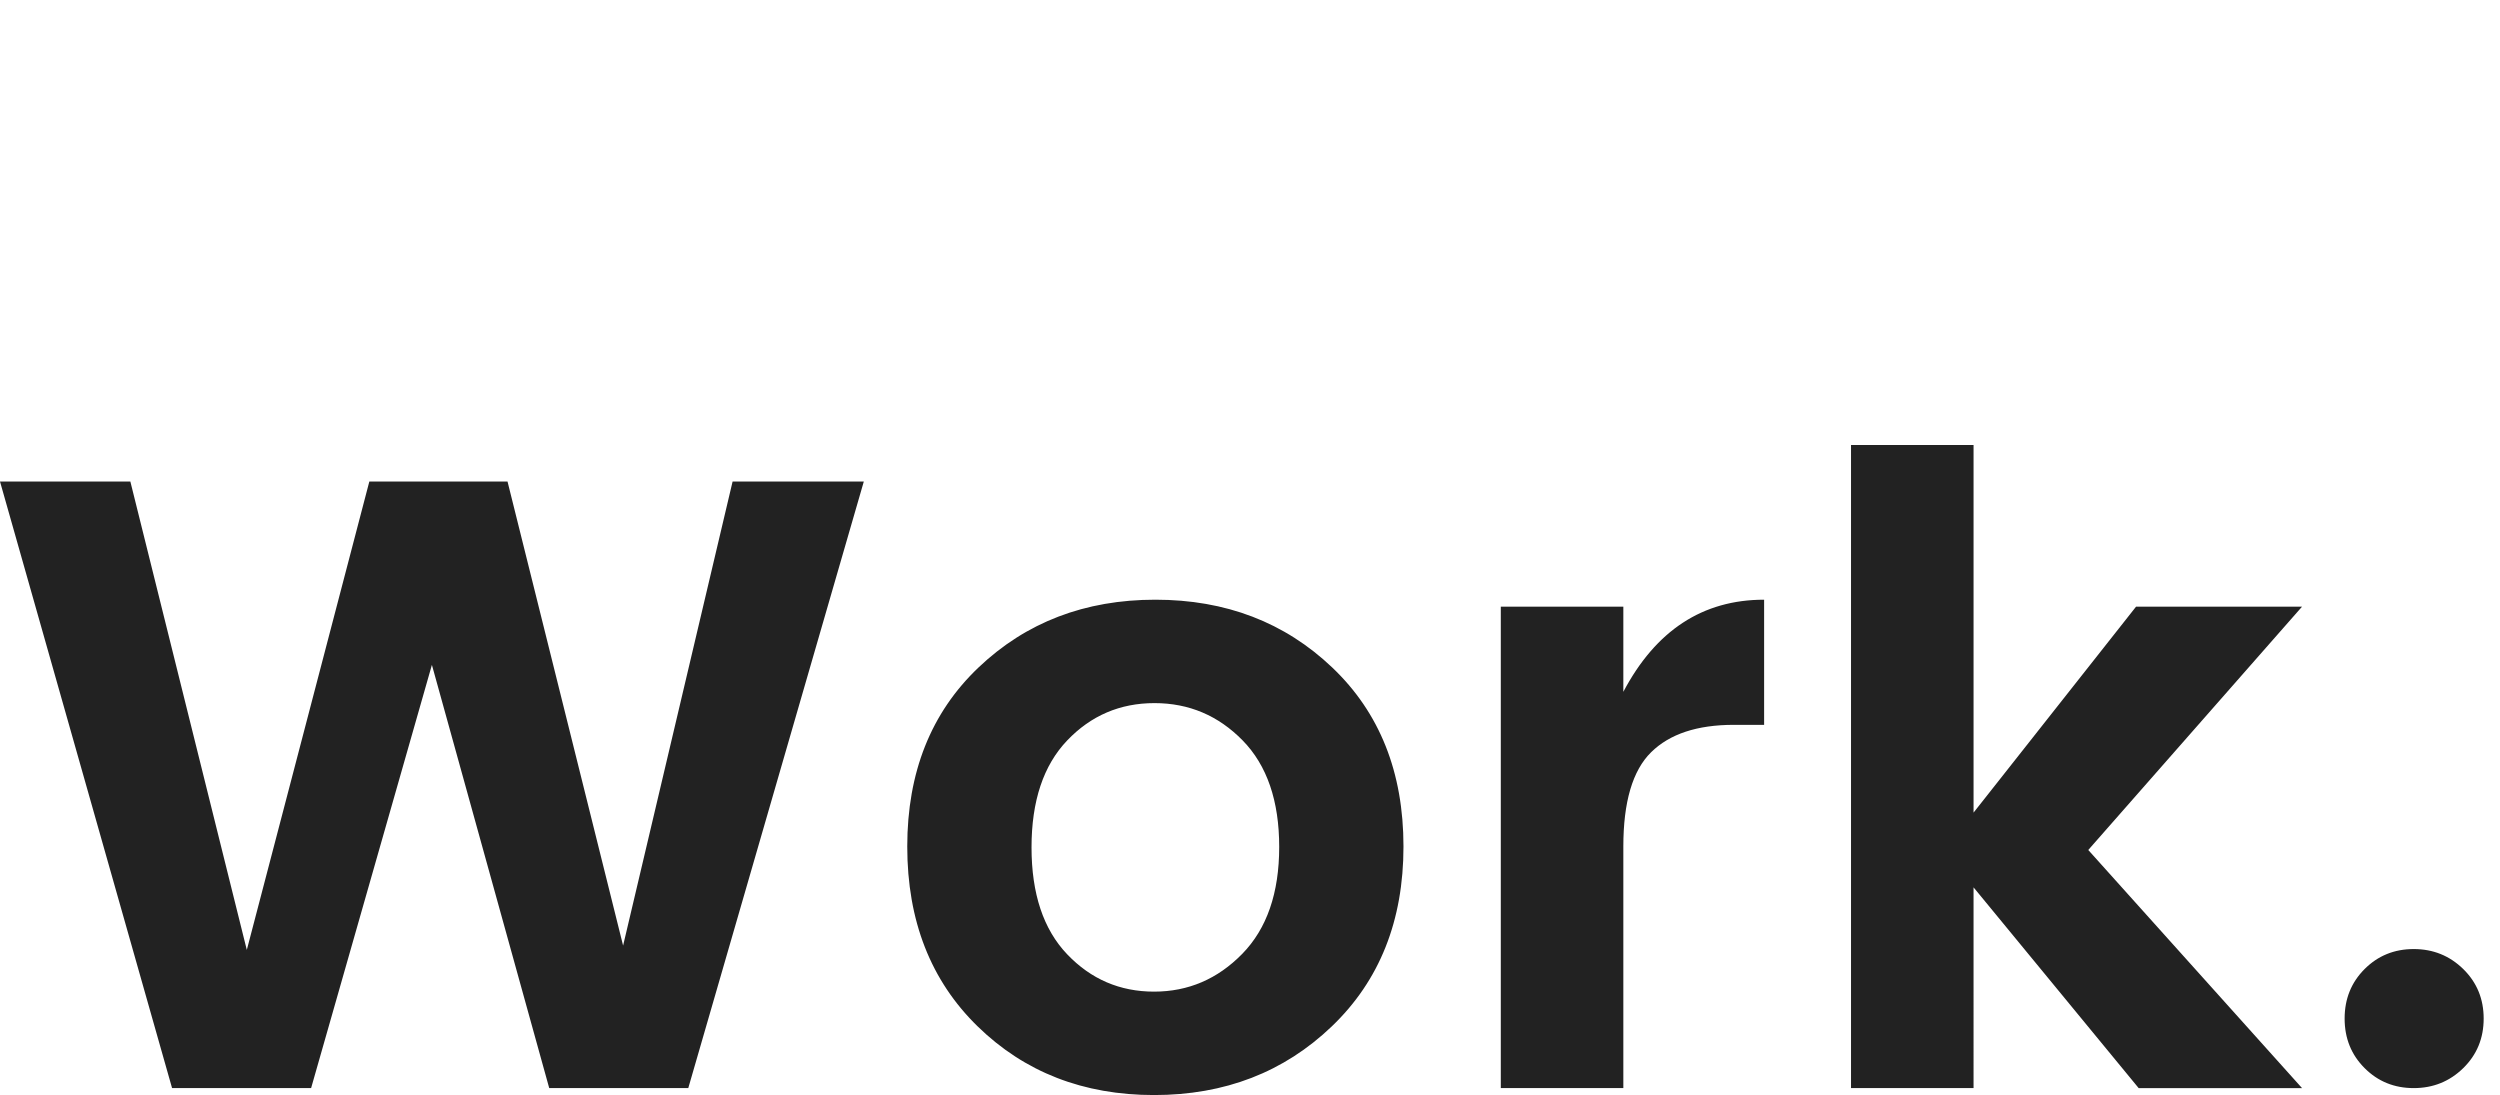
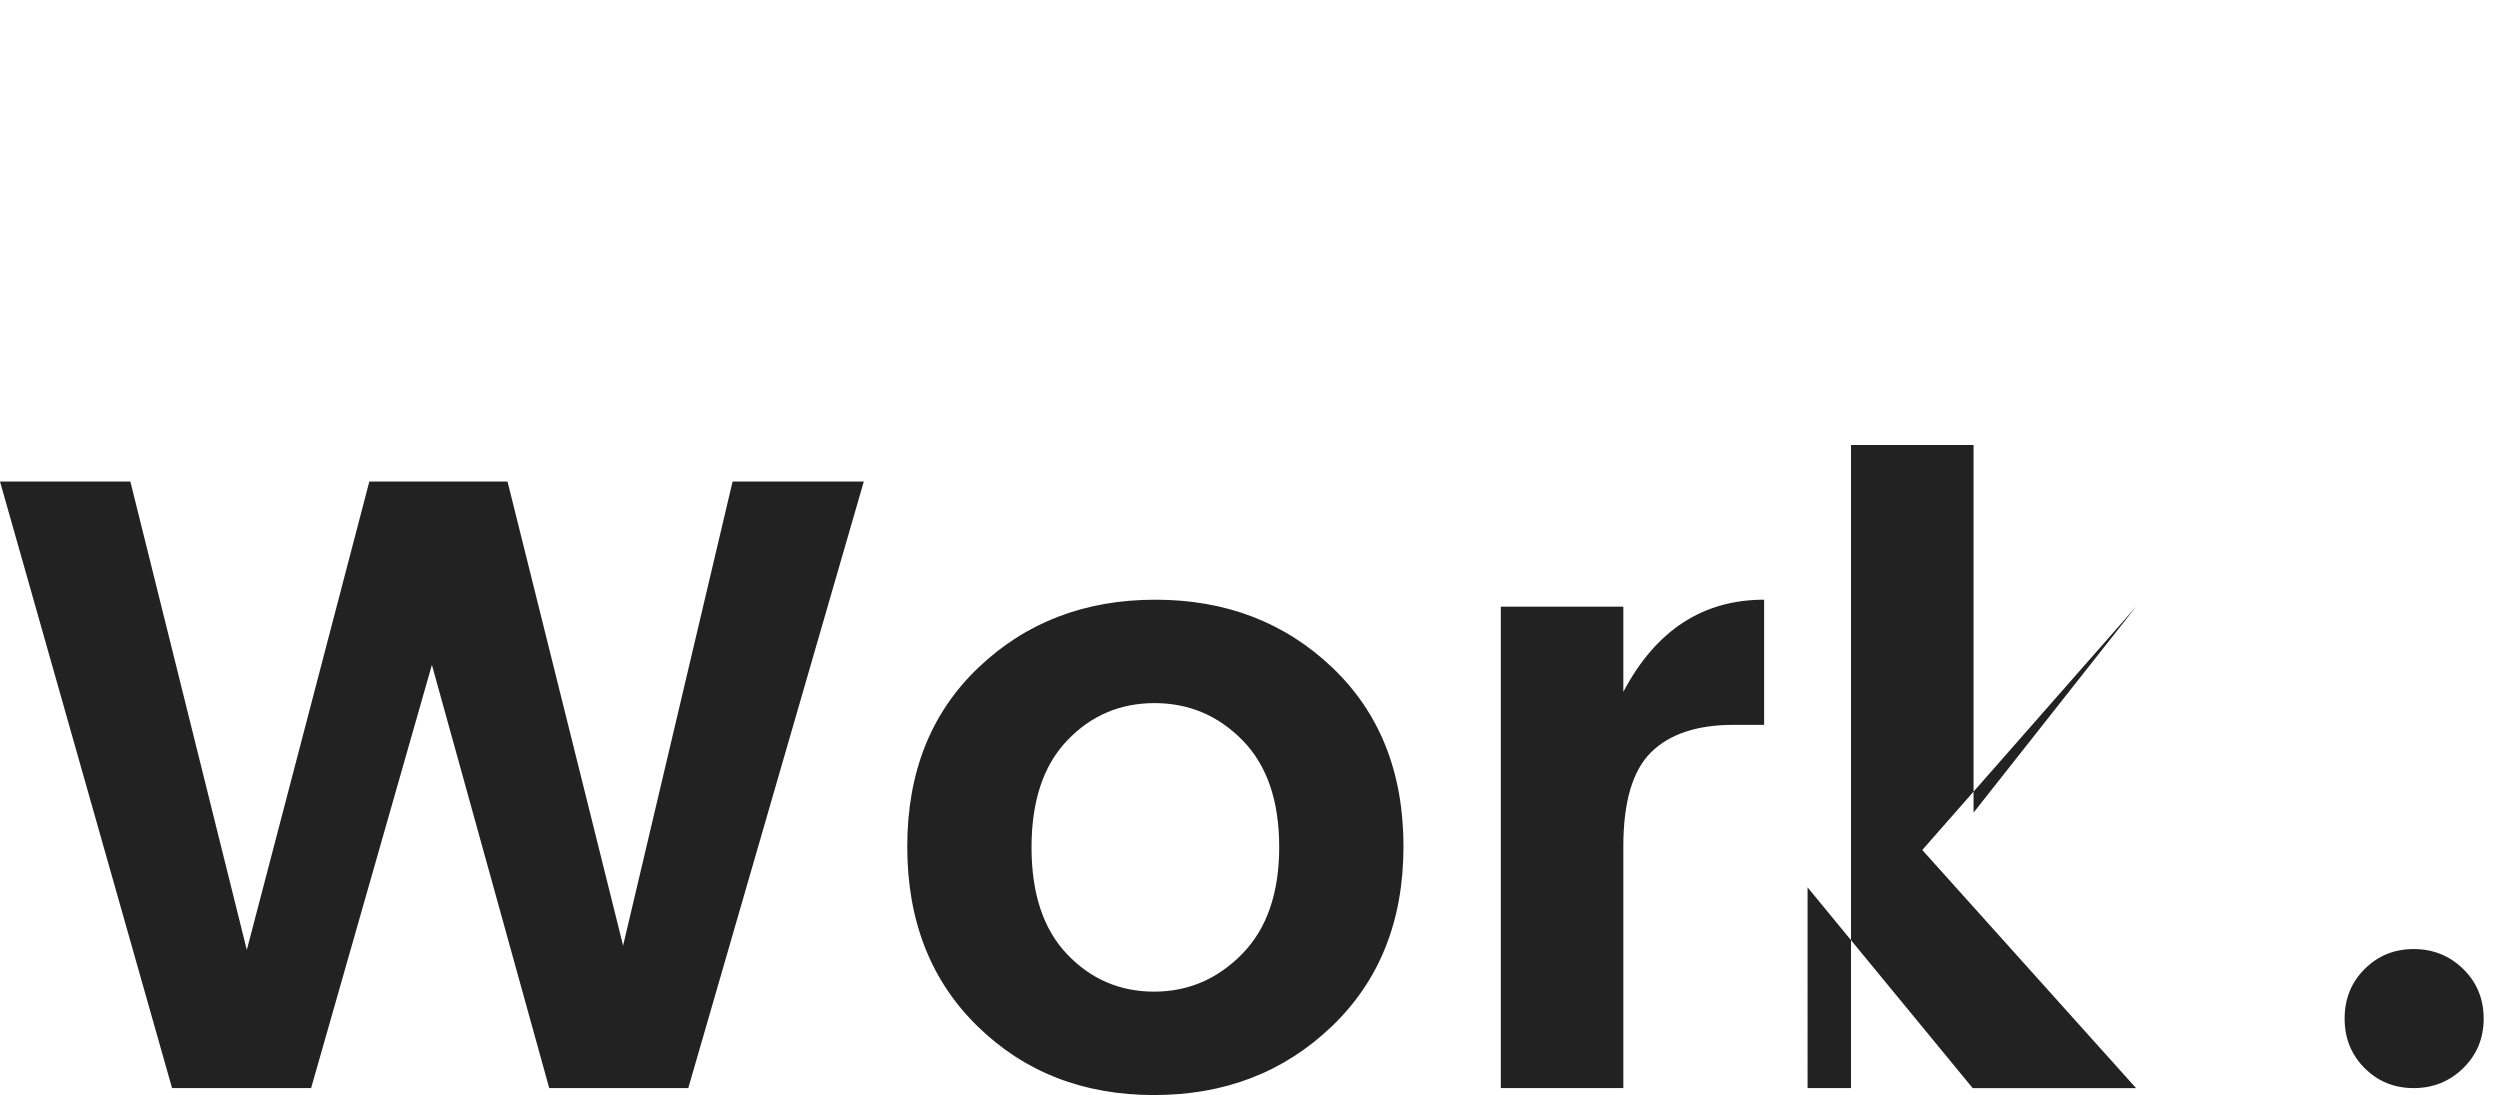
<svg xmlns="http://www.w3.org/2000/svg" width="1141.5" height="500" viewBox="0 0 1141.5 500">
  <g fill="#222">
-     <path d="M334.502 219.86h59.917l-80.154 276.965h-63.488l-53.568-193.24-55.156 193.24H78.568L0 219.86h59.52l53.173 213.874L168.64 219.86h63.092l52.774 211.89 49.996-211.89zM446.395 468.652c-21.428-20.894-32.14-48.27-32.14-82.137 0-33.86 10.842-61.107 32.536-81.74 21.69-20.635 48.608-30.952 80.75-30.952 32.143 0 59.056 10.317 80.75 30.95 21.687 20.635 32.537 47.883 32.537 81.742 0 33.864-10.912 61.243-32.736 82.137C586.268 489.554 559.218 500 526.946 500c-32.276 0-59.122-10.446-80.55-31.348zm80.55-15.872c15.606 0 29.028-5.754 40.276-17.26 11.24-11.508 16.864-27.777 16.864-48.808 0-21.03-5.556-37.23-16.665-48.607-11.112-11.37-24.54-17.063-40.277-17.063-15.74 0-29.034 5.69-39.878 17.063-10.85 11.377-16.27 27.646-16.27 48.807 0 21.166 5.42 37.437 16.27 48.808 10.845 11.375 24.07 17.06 39.68 17.06zM741.215 277v38.886c14.812-28.036 36.238-42.063 64.28-42.063v57.14h-13.888c-16.666 0-29.232 4.167-37.695 12.5-8.47 8.332-12.697 22.687-12.697 43.054v110.31h-55.95V277h55.95zM901.125 496.825h-55.95V203.193h55.95V371.04l74.2-94.04h75.788l-97.61 111.103 97.61 108.724h-74.598l-75.392-91.66.002 91.658zM1134.042 465.082c0 8.996-3.11 16.535-9.324 22.617-6.22 6.088-13.76 9.125-22.617 9.125-8.866 0-16.337-3.037-22.418-9.126-6.09-6.083-9.127-13.622-9.127-22.618 0-8.99 3.037-16.53 9.127-22.618 6.08-6.08 13.552-9.125 22.42-9.125 8.857 0 16.397 3.043 22.616 9.124 6.212 6.088 9.324 13.63 9.324 22.618z" />
+     <path d="M334.502 219.86h59.917l-80.154 276.965h-63.488l-53.568-193.24-55.156 193.24H78.568L0 219.86h59.52l53.173 213.874L168.64 219.86h63.092l52.774 211.89 49.996-211.89zM446.395 468.652c-21.428-20.894-32.14-48.27-32.14-82.137 0-33.86 10.842-61.107 32.536-81.74 21.69-20.635 48.608-30.952 80.75-30.952 32.143 0 59.056 10.317 80.75 30.95 21.687 20.635 32.537 47.883 32.537 81.742 0 33.864-10.912 61.243-32.736 82.137C586.268 489.554 559.218 500 526.946 500c-32.276 0-59.122-10.446-80.55-31.348zm80.55-15.872c15.606 0 29.028-5.754 40.276-17.26 11.24-11.508 16.864-27.777 16.864-48.808 0-21.03-5.556-37.23-16.665-48.607-11.112-11.37-24.54-17.063-40.277-17.063-15.74 0-29.034 5.69-39.878 17.063-10.85 11.377-16.27 27.646-16.27 48.807 0 21.166 5.42 37.437 16.27 48.808 10.845 11.375 24.07 17.06 39.68 17.06zM741.215 277v38.886c14.812-28.036 36.238-42.063 64.28-42.063v57.14h-13.888c-16.666 0-29.232 4.167-37.695 12.5-8.47 8.332-12.697 22.687-12.697 43.054v110.31h-55.95V277h55.95zM901.125 496.825h-55.95V203.193h55.95V371.04l74.2-94.04l-97.61 111.103 97.61 108.724h-74.598l-75.392-91.66.002 91.658zM1134.042 465.082c0 8.996-3.11 16.535-9.324 22.617-6.22 6.088-13.76 9.125-22.617 9.125-8.866 0-16.337-3.037-22.418-9.126-6.09-6.083-9.127-13.622-9.127-22.618 0-8.99 3.037-16.53 9.127-22.618 6.08-6.08 13.552-9.125 22.42-9.125 8.857 0 16.397 3.043 22.616 9.124 6.212 6.088 9.324 13.63 9.324 22.618z" />
  </g>
</svg>